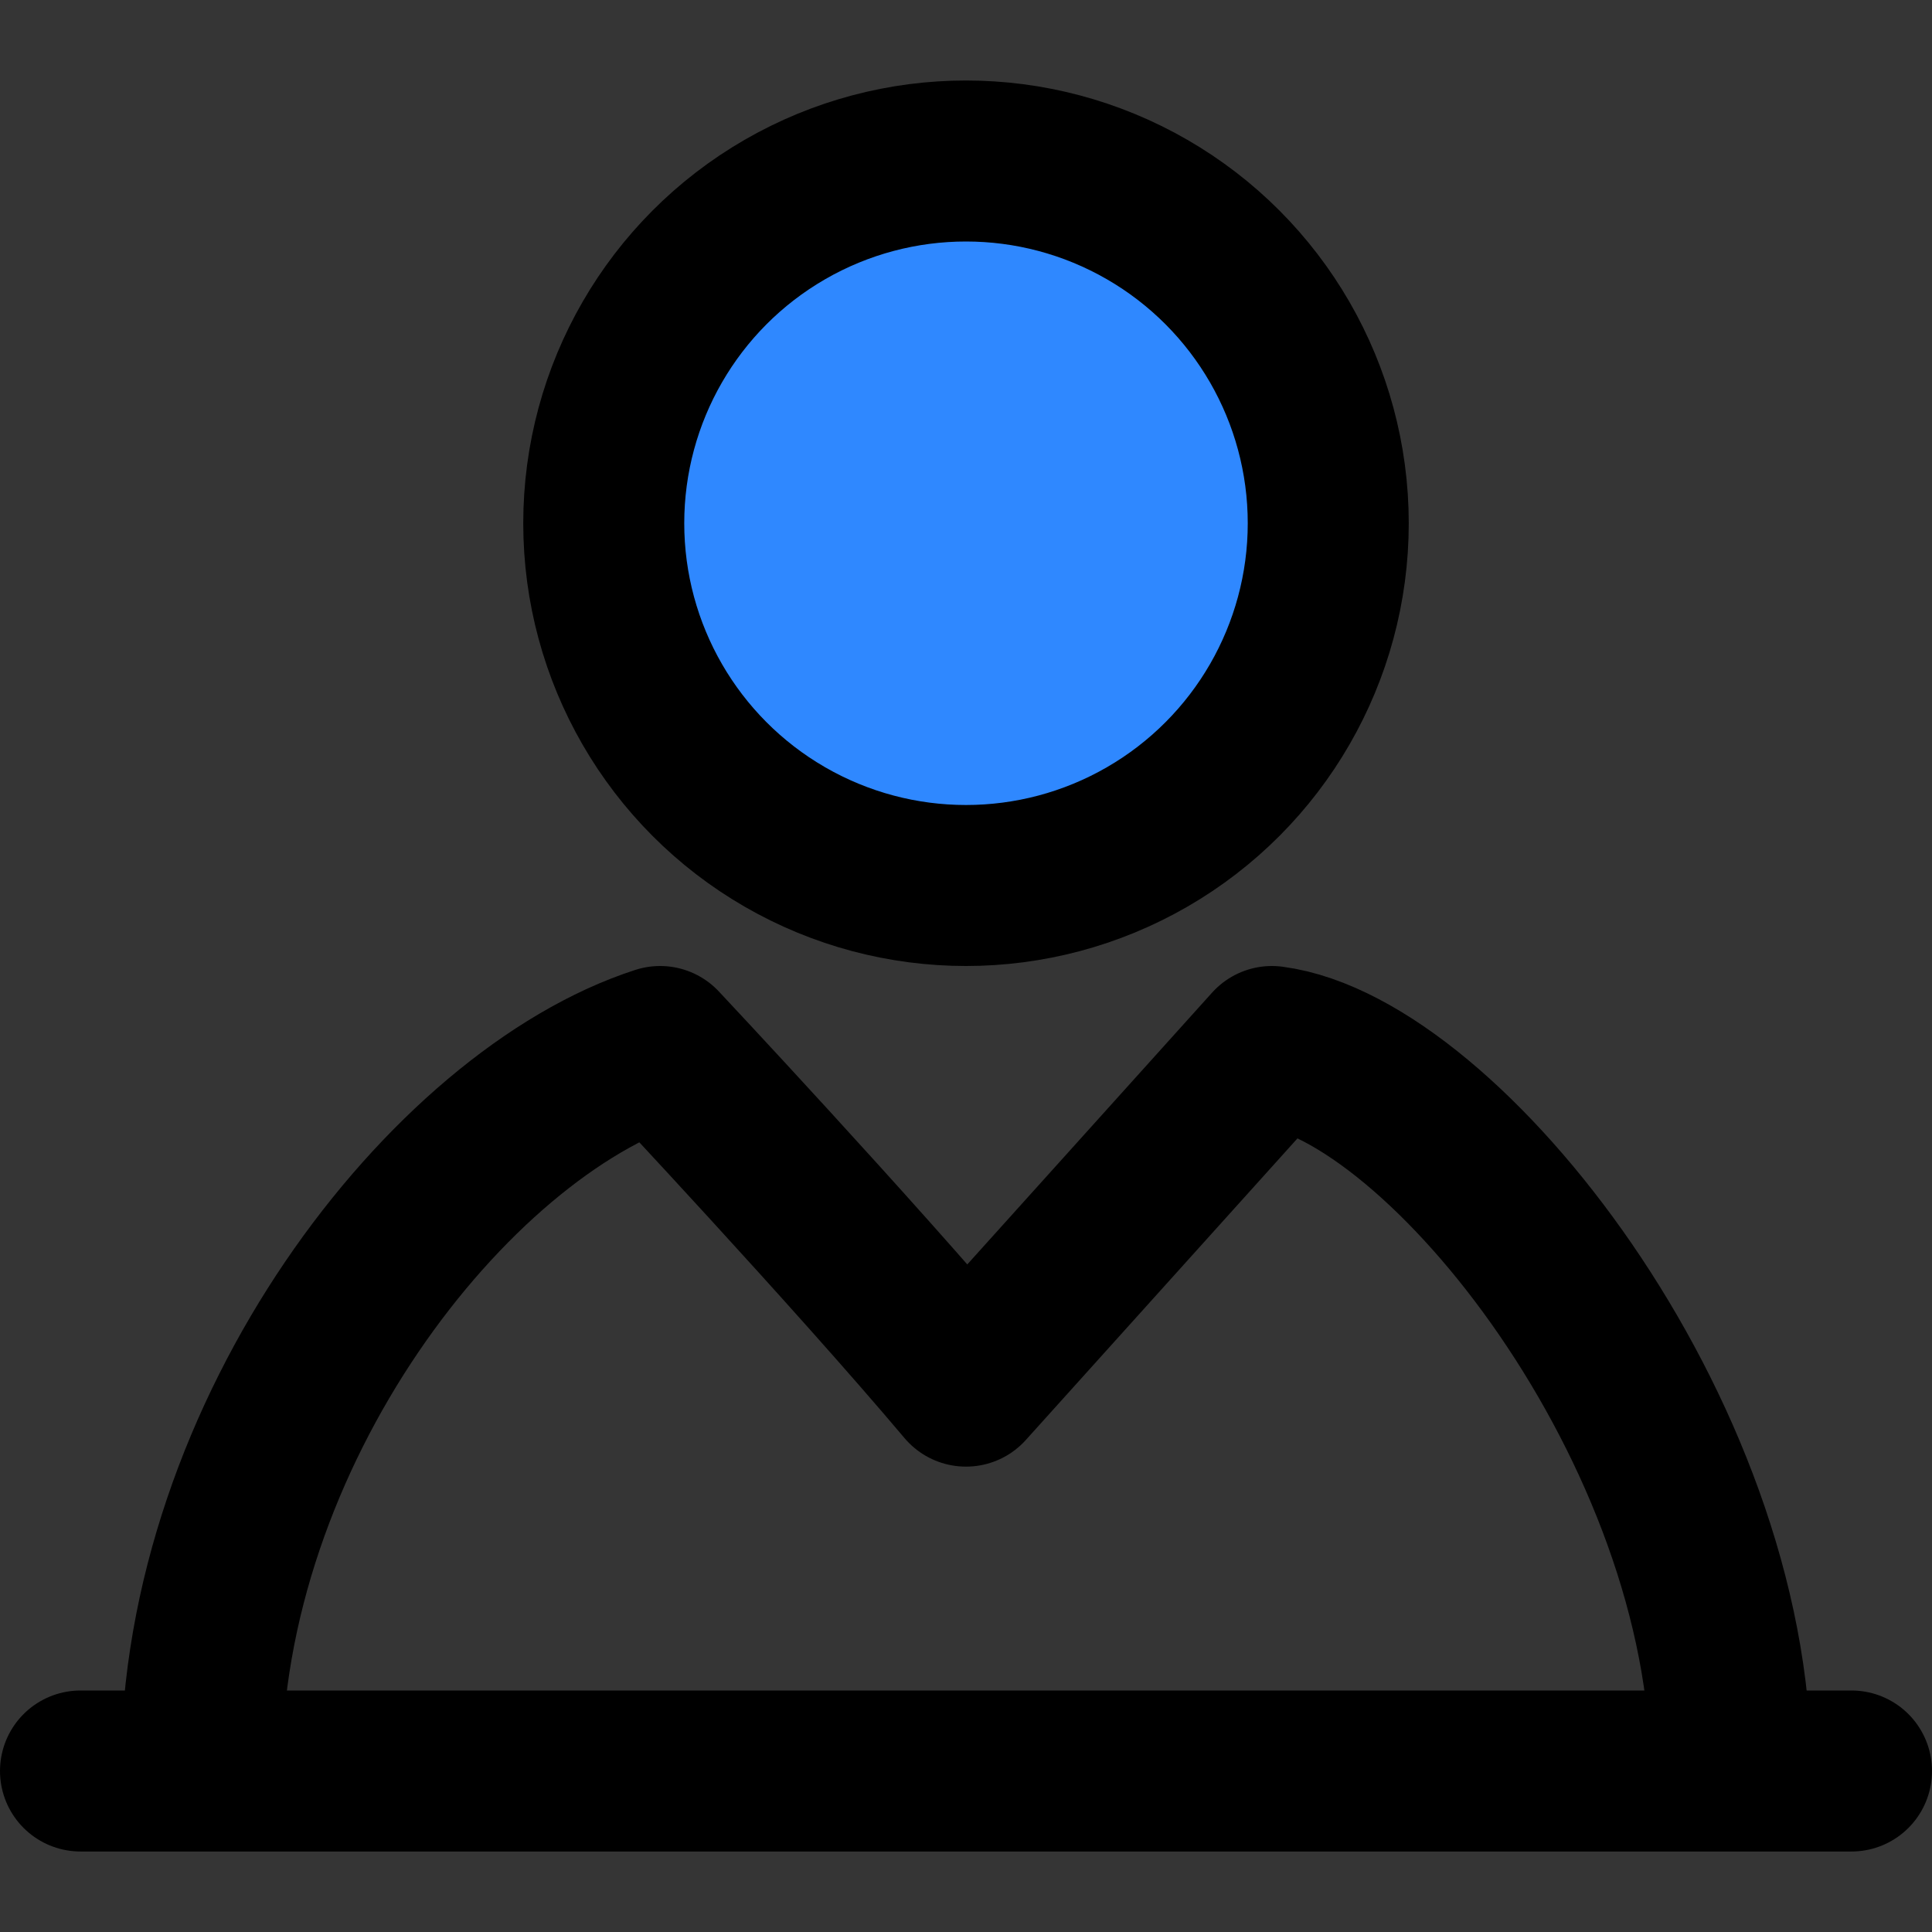
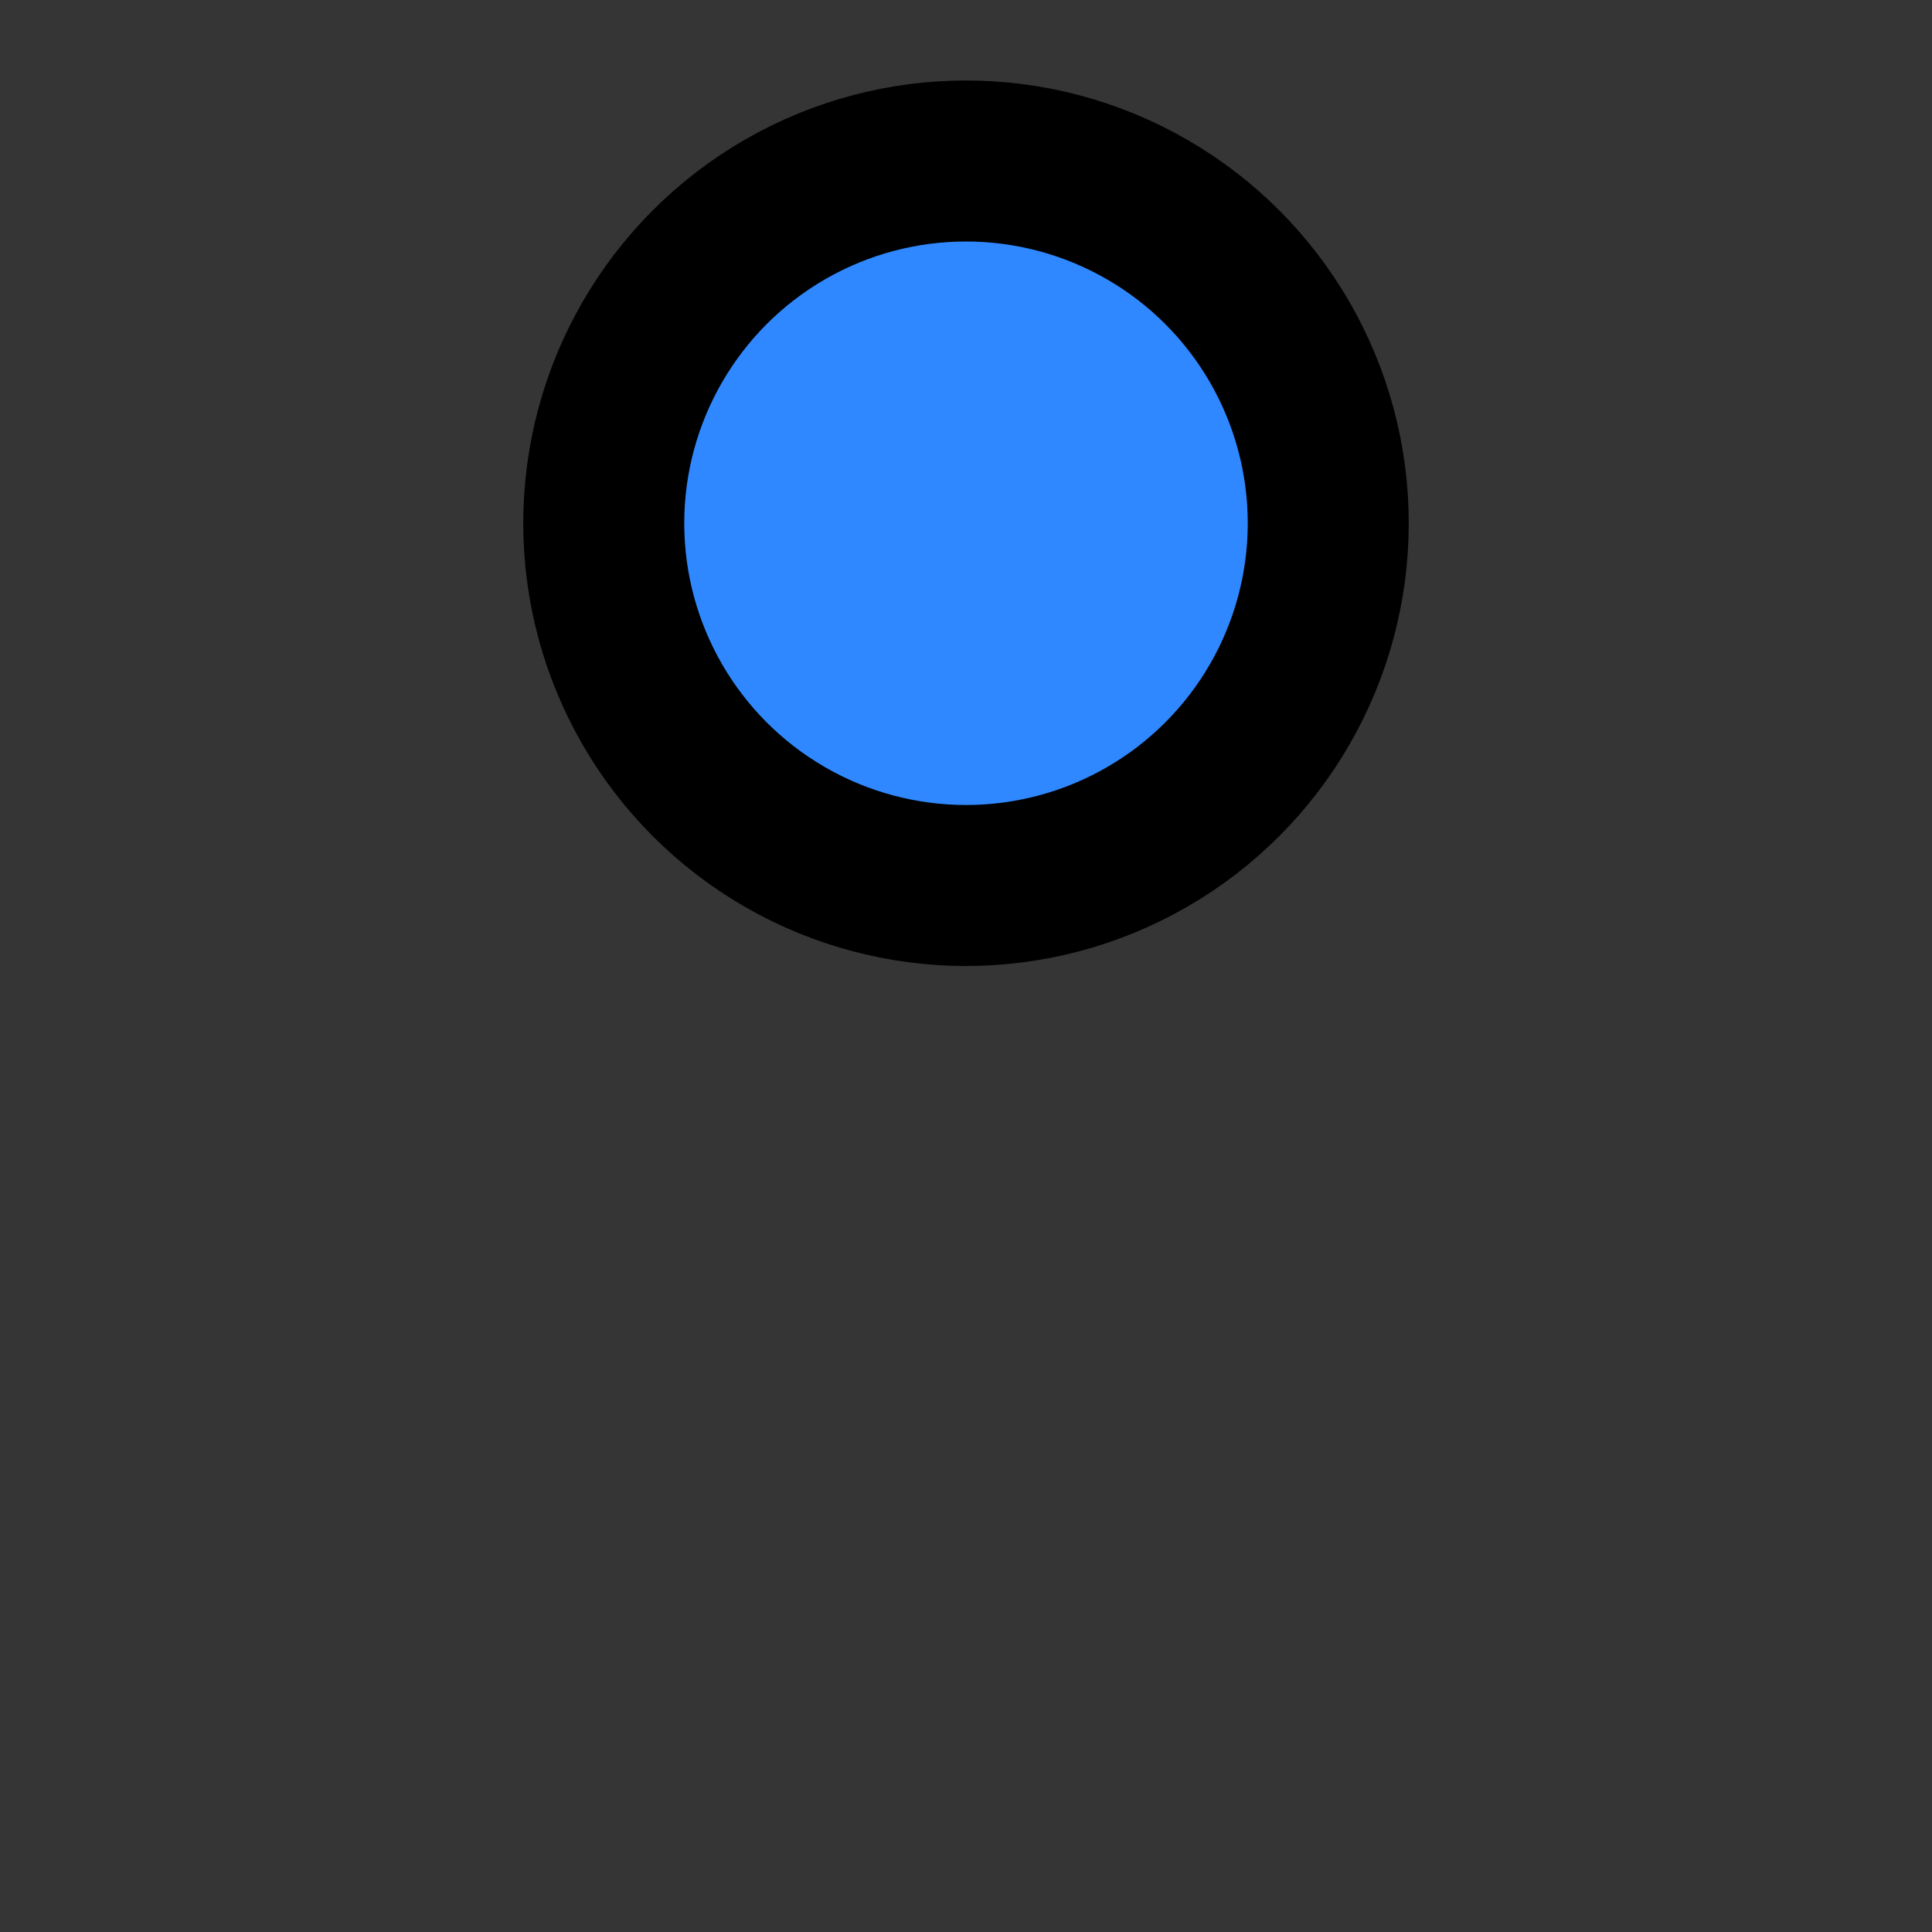
<svg xmlns="http://www.w3.org/2000/svg" width="800px" height="800px" viewBox="0 0 48 48" fill="none">
  <rect x="0" y="0" width="48" height="48" fill="#333333" stroke="none" />
  <rect width="48" height="48" fill="white" fill-opacity="0.01" />
  <circle cx="24" cy="13" r="9" fill="#2F88FF" stroke="#000000" stroke-width="4" stroke-linejoin="round" />
-   <path d="M5 44C5 35.562 11.175 27.688 16.4 26C16.4 26 21.15 31.062 24 34.438L31.6 26C35.875 26.562 43 35.562 43 44" stroke="#000000" stroke-width="4" stroke-linejoin="round" />
-   <path d="M2 44L46 44" stroke="#000000" stroke-width="4" stroke-linecap="round" stroke-linejoin="round" />
</svg>